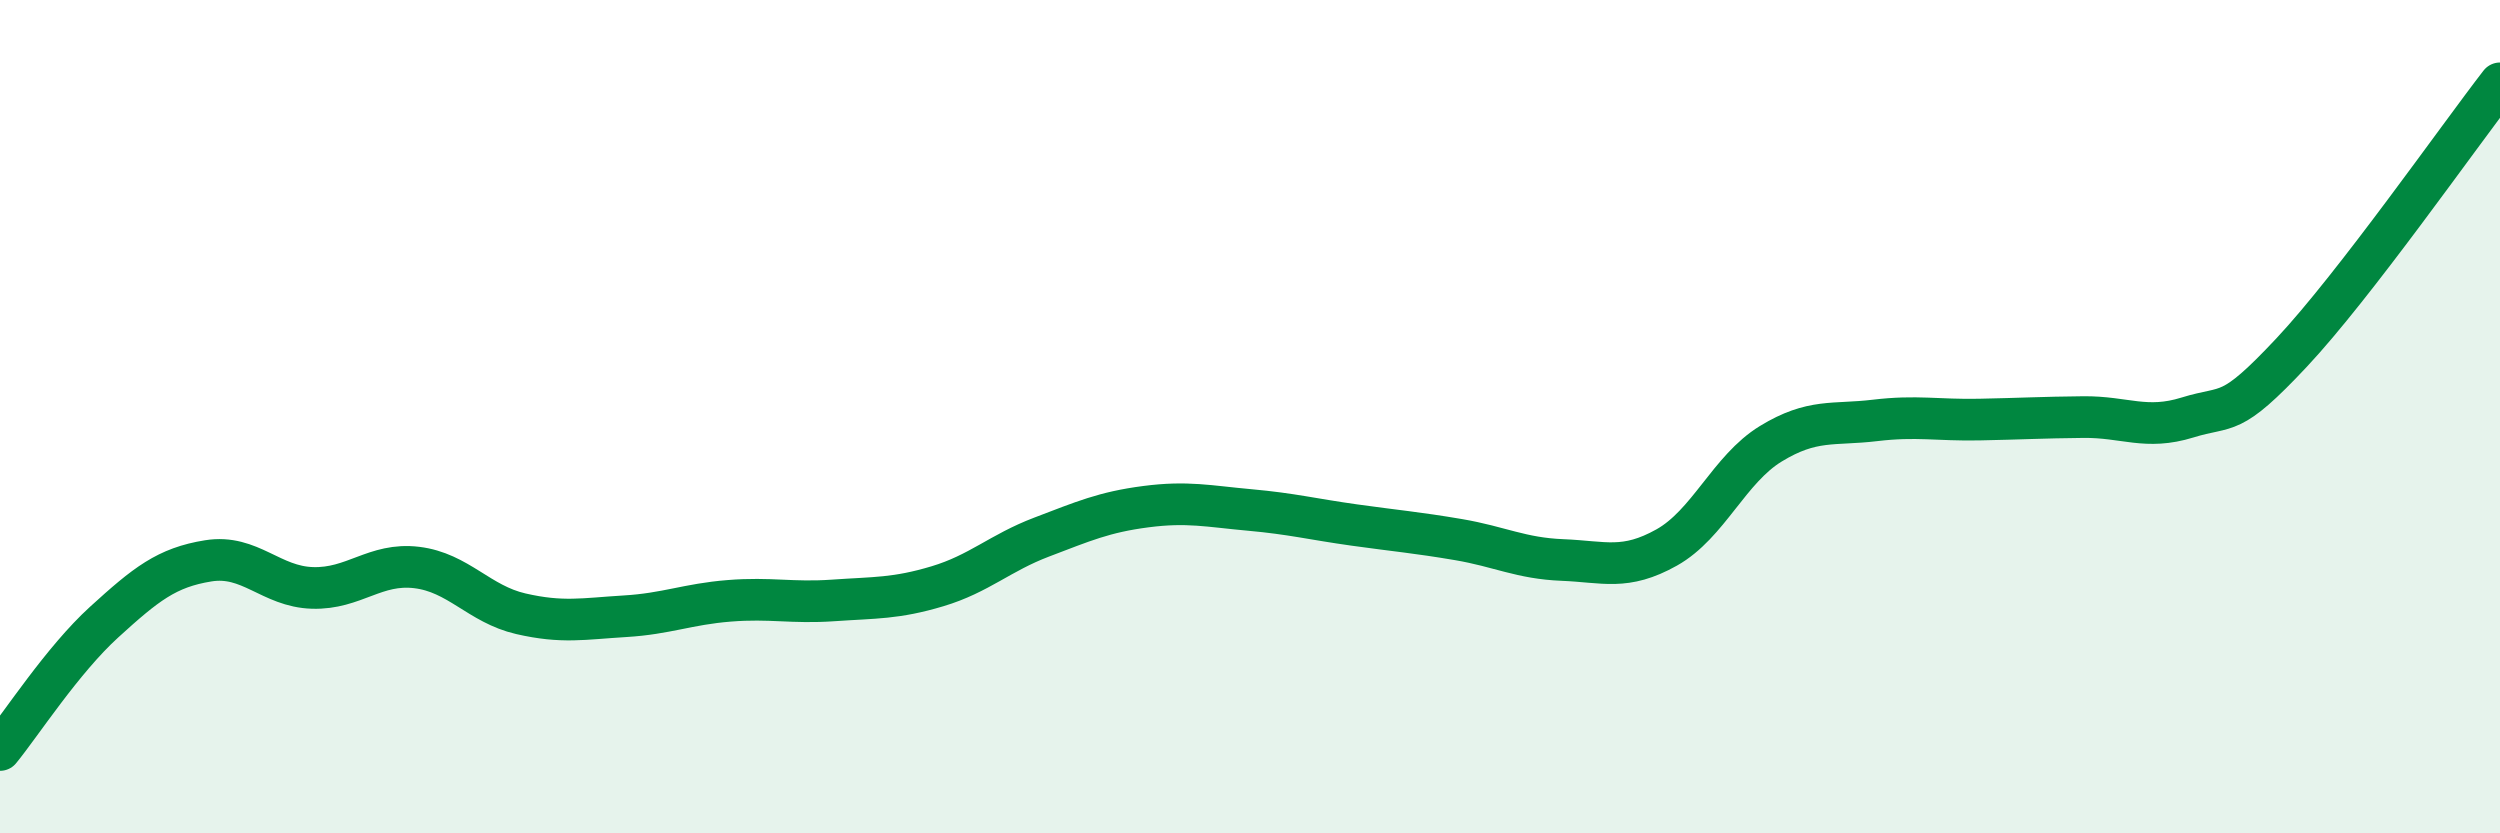
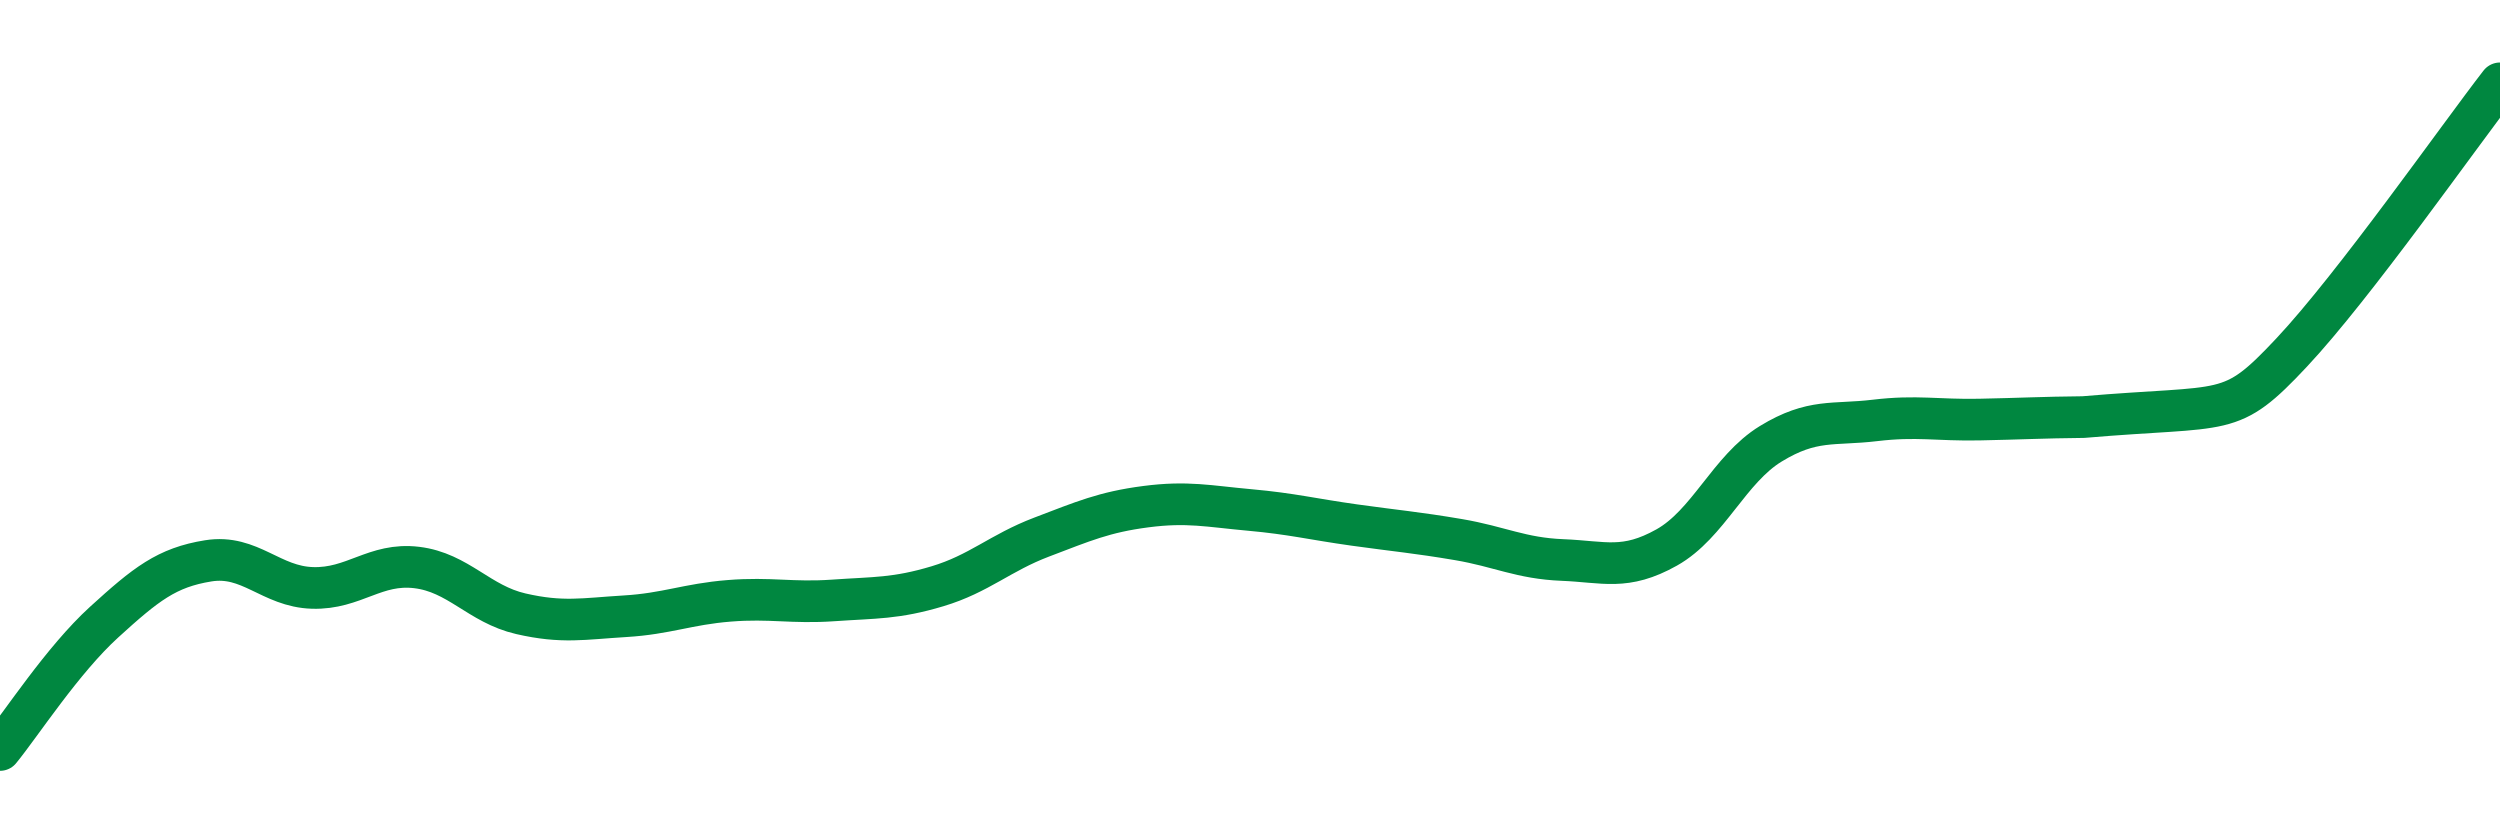
<svg xmlns="http://www.w3.org/2000/svg" width="60" height="20" viewBox="0 0 60 20">
-   <path d="M 0,18 C 0.5,17.39 1.5,15.84 2.5,14.93 C 3.5,14.02 4,13.62 5,13.46 C 6,13.3 6.5,14.08 7.5,14.11 C 8.5,14.14 9,13.5 10,13.62 C 11,13.74 11.5,14.5 12.5,14.73 C 13.5,14.96 14,14.85 15,14.79 C 16,14.73 16.5,14.5 17.5,14.42 C 18.5,14.34 19,14.48 20,14.41 C 21,14.34 21.5,14.37 22.5,14.07 C 23.5,13.77 24,13.27 25,12.89 C 26,12.51 26.5,12.29 27.5,12.16 C 28.5,12.03 29,12.15 30,12.24 C 31,12.33 31.5,12.46 32.5,12.6 C 33.5,12.74 34,12.78 35,12.95 C 36,13.12 36.5,13.4 37.5,13.44 C 38.5,13.48 39,13.7 40,13.14 C 41,12.58 41.5,11.26 42.5,10.65 C 43.5,10.04 44,10.21 45,10.09 C 46,9.97 46.5,10.09 47.5,10.07 C 48.5,10.05 49,10.02 50,10.01 C 51,10 51.5,10.33 52.5,10.02 C 53.5,9.71 53.5,10.06 55,8.46 C 56.5,6.86 59,3.29 60,2L60 20L0 20Z" fill="#008740" opacity="0.1" stroke-linecap="round" stroke-linejoin="round" />
-   <path d="M 0,18 C 0.5,17.39 1.5,15.84 2.5,14.93 C 3.5,14.02 4,13.62 5,13.46 C 6,13.3 6.5,14.08 7.5,14.11 C 8.5,14.14 9,13.5 10,13.62 C 11,13.74 11.5,14.5 12.5,14.73 C 13.5,14.96 14,14.85 15,14.79 C 16,14.73 16.5,14.5 17.5,14.42 C 18.5,14.34 19,14.48 20,14.41 C 21,14.34 21.5,14.37 22.5,14.07 C 23.5,13.77 24,13.27 25,12.89 C 26,12.51 26.5,12.29 27.5,12.16 C 28.5,12.03 29,12.15 30,12.24 C 31,12.33 31.5,12.46 32.5,12.6 C 33.5,12.74 34,12.78 35,12.95 C 36,13.12 36.5,13.4 37.5,13.44 C 38.5,13.48 39,13.7 40,13.14 C 41,12.58 41.5,11.26 42.5,10.65 C 43.5,10.04 44,10.21 45,10.09 C 46,9.97 46.5,10.09 47.5,10.07 C 48.5,10.05 49,10.02 50,10.01 C 51,10 51.5,10.33 52.5,10.02 C 53.5,9.71 53.5,10.06 55,8.46 C 56.5,6.86 59,3.29 60,2" stroke="#008740" stroke-width="1" fill="none" stroke-linecap="round" stroke-linejoin="round" />
+   <path d="M 0,18 C 0.5,17.39 1.5,15.84 2.5,14.93 C 3.5,14.02 4,13.62 5,13.46 C 6,13.3 6.5,14.08 7.5,14.11 C 8.5,14.14 9,13.5 10,13.62 C 11,13.74 11.5,14.5 12.5,14.73 C 13.5,14.96 14,14.85 15,14.79 C 16,14.73 16.5,14.5 17.5,14.42 C 18.5,14.34 19,14.48 20,14.41 C 21,14.34 21.5,14.37 22.5,14.07 C 23.5,13.77 24,13.27 25,12.89 C 26,12.51 26.5,12.29 27.5,12.16 C 28.5,12.03 29,12.15 30,12.24 C 31,12.33 31.5,12.46 32.5,12.6 C 33.5,12.74 34,12.78 35,12.95 C 36,13.12 36.5,13.4 37.5,13.44 C 38.5,13.48 39,13.7 40,13.14 C 41,12.58 41.5,11.26 42.5,10.65 C 43.5,10.04 44,10.21 45,10.09 C 46,9.97 46.5,10.09 47.5,10.07 C 48.5,10.05 49,10.02 50,10.01 C 53.5,9.71 53.5,10.06 55,8.46 C 56.5,6.86 59,3.29 60,2" stroke="#008740" stroke-width="1" fill="none" stroke-linecap="round" stroke-linejoin="round" />
</svg>